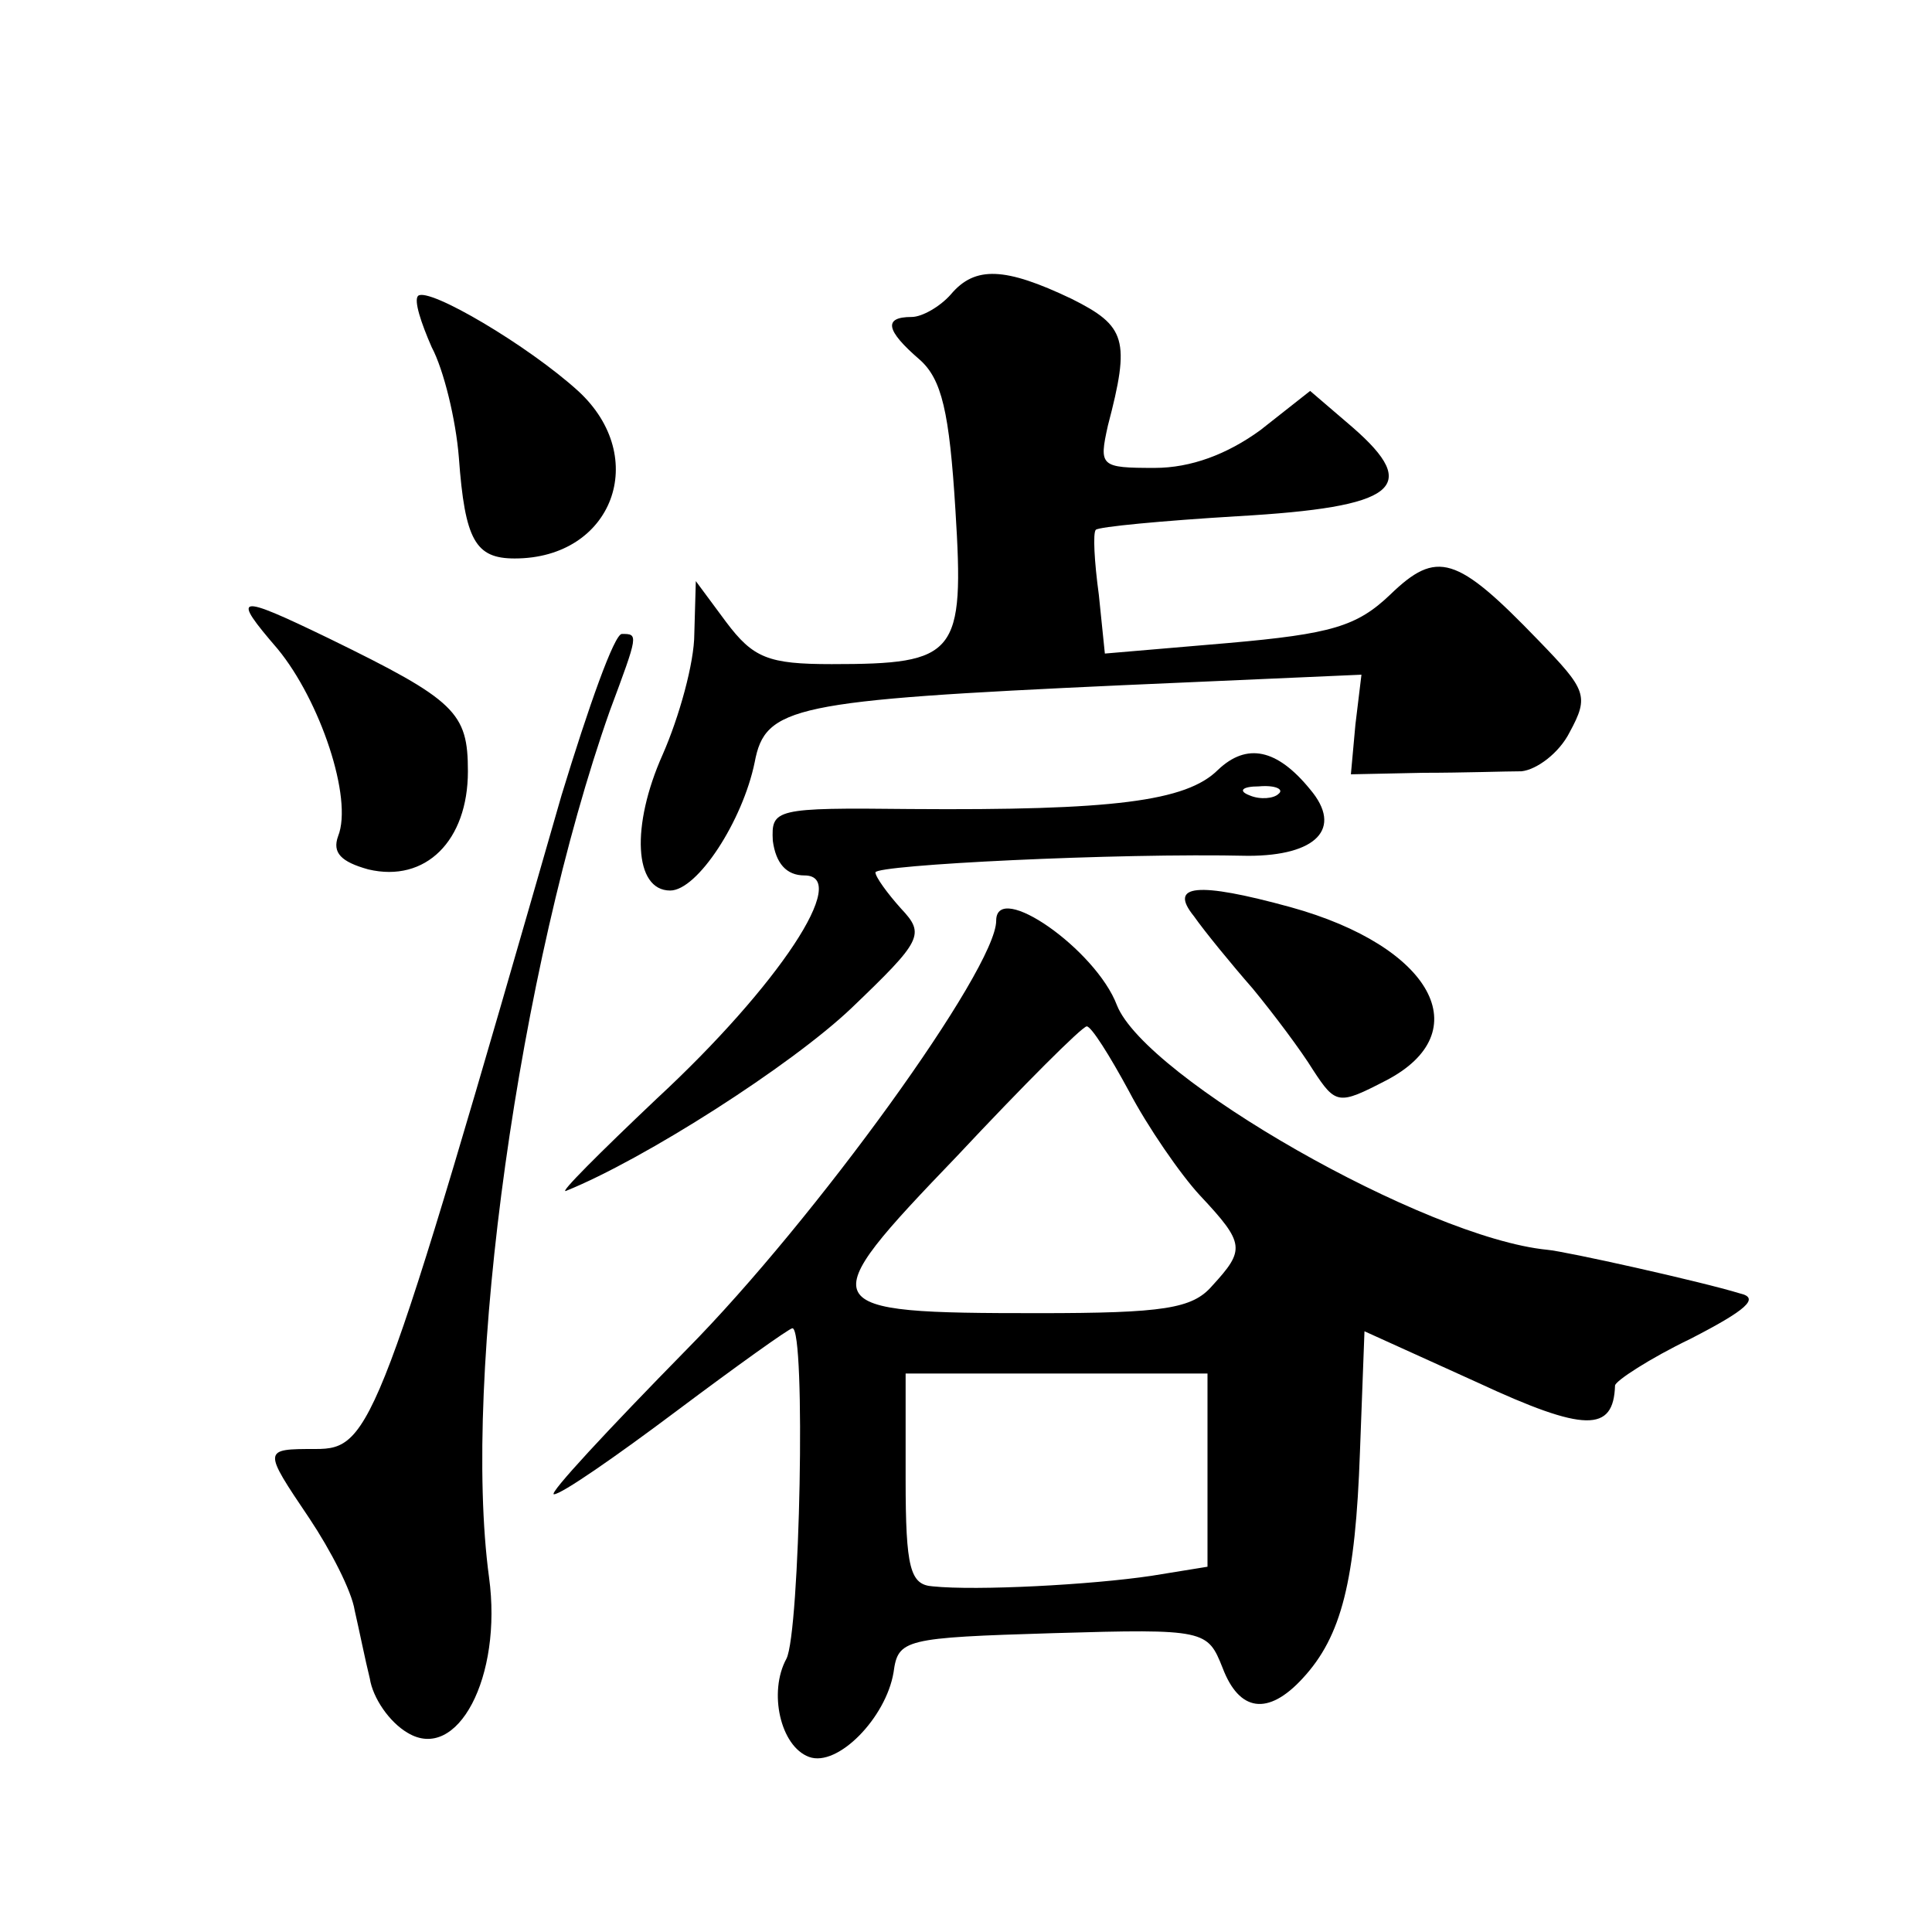
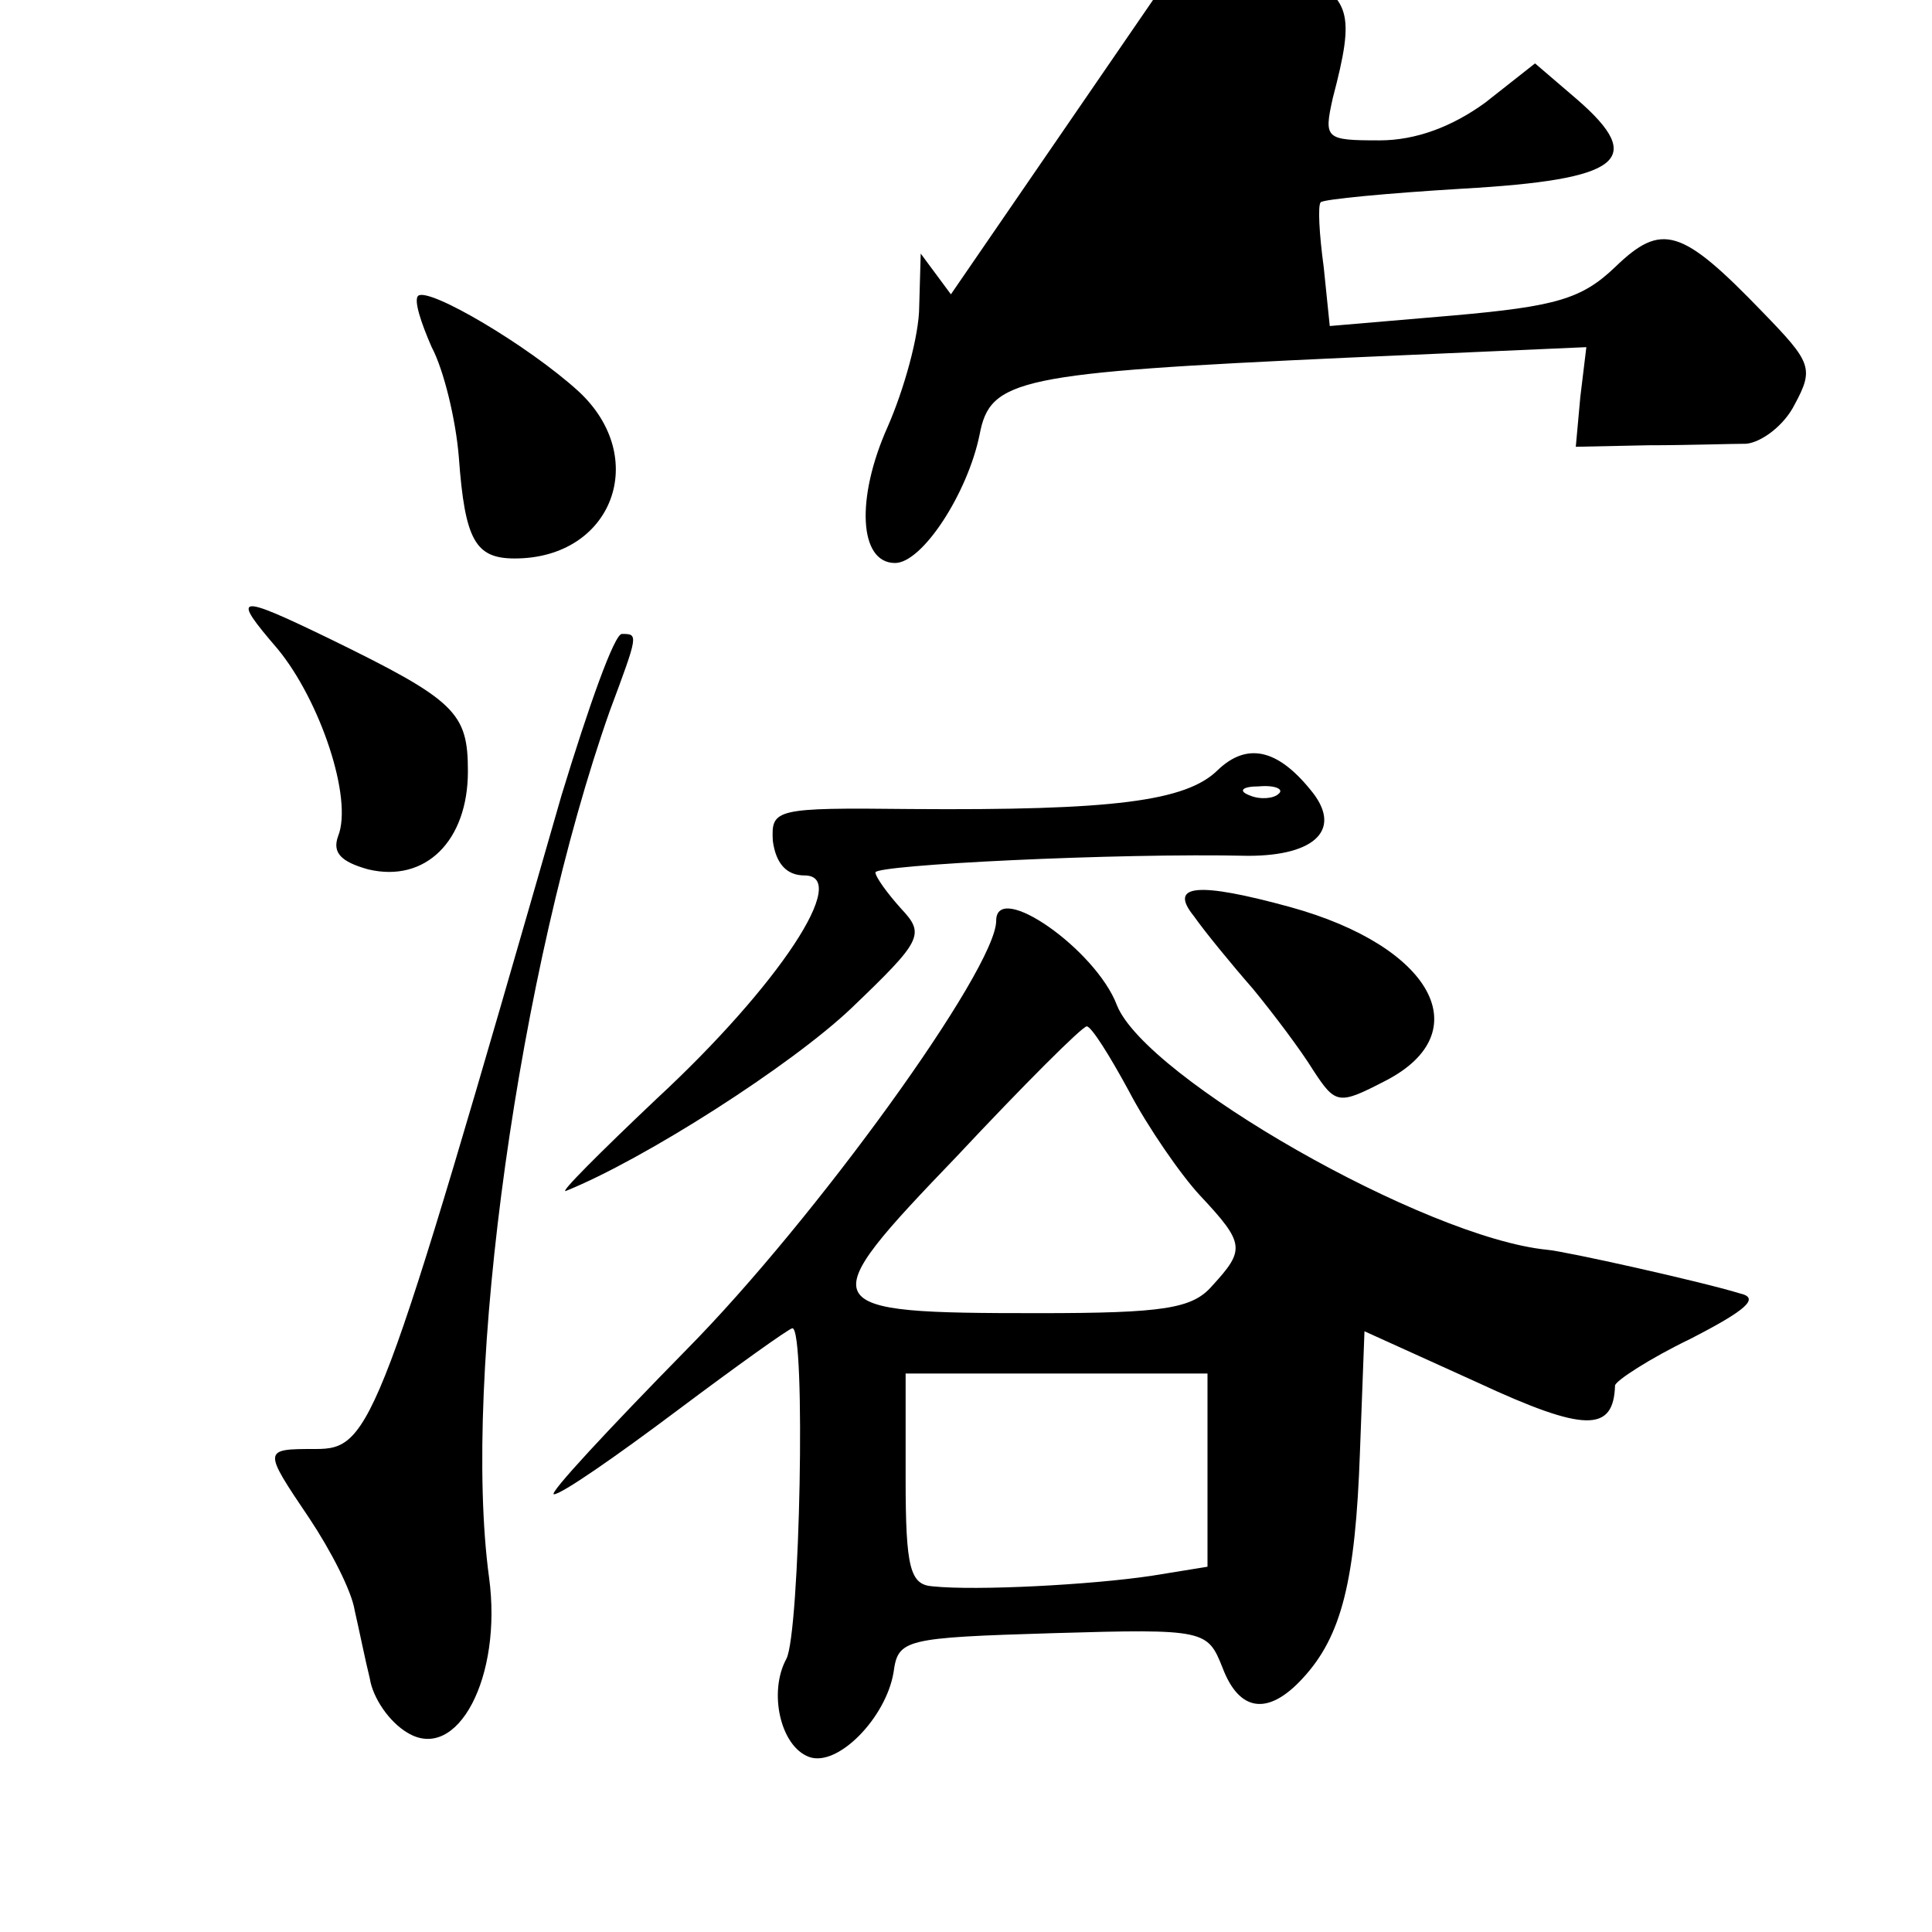
<svg xmlns="http://www.w3.org/2000/svg" version="1.0" width="128pt" height="128pt" viewBox="0 0 128 128" preserveAspectRatio="xMidYMid meet">
  <g transform="translate(0,128) scale(0.1,-0.1)" fill="#0" stroke="none">
-     <path d="M630 1085 c-7 -8 -19 -15 -26 -15 -19 0 -17 -9 5 -28 15 -13 20 -35 24 -100 6 -96 1 -102 -82 -102 -42 0 -52 4 -70 28 l-20 27 -1 -35 c0 -19 -10 -55 -21 -80 -21 -47 -19 -90 5 -90 18 0 48 46 56 85 7 37 25 41 243 51 l159 7 -4 -33 -3 -33 48 1 c26 0 55 1 65 1 10 1 25 12 32 26 13 24 11 28 -21 61 -54 56 -67 60 -98 30 -22 -21 -39 -26 -107 -32 l-82 -7 -4 39 c-3 22 -4 41 -2 43 2 2 44 6 94 9 105 6 122 19 76 59 l-28 24 -33 -26 c-22 -16 -46 -25 -70 -25 -36 0 -37 1 -31 28 15 57 12 66 -24 84 -44 21 -64 22 -80 3z M277 1084 c-3 -3 2 -18 9 -34 8 -15 16 -48 18 -73 4 -55 11 -67 37 -67 65 0 90 67 42 111 -33 30 -99 69 -106 63z M184 850 c28 -34 50 -99 40 -124 -4 -11 2 -17 20 -22 38 -9 66 19 66 65 0 39 -8 47 -92 88 -62 30 -65 29 -34 -7z M372 753 c-121 -421 -126 -433 -163 -433 -35 0 -35 0 -4 -46 14 -21 28 -48 30 -61 3 -13 7 -33 10 -45 2 -13 13 -29 25 -36 33 -20 63 37 54 103 -18 133 20 404 80 574 19 51 19 51 8 51 -5 0 -22 -48 -40 -107z M807 770 c-21 -21 -70 -27 -204 -26 -90 1 -92 0 -91 -21 2 -15 9 -23 21 -23 31 0 -17 -73 -98 -148 -38 -36 -65 -63 -60 -61 52 21 149 83 189 121 47 45 49 49 33 66 -9 10 -17 21 -17 24 0 5 160 13 247 11 45 0 63 18 41 44 -22 27 -42 31 -61 13z m40 -16 c-3 -3 -12 -4 -19 -1 -8 3 -5 6 6 6 11 1 17 -2 13 -5z M791 673 c7 -10 25 -32 39 -48 14 -17 32 -41 40 -54 15 -23 17 -23 48 -7 62 32 31 89 -63 115 -62 17 -81 15 -64 -6z M660 670 c0 -32 -120 -198 -205 -284 -52 -53 -92 -96 -88 -96 5 0 41 25 81 55 40 30 75 55 77 55 9 0 5 -202 -4 -219 -12 -22 -4 -58 15 -65 19 -7 51 26 56 56 3 22 7 23 106 26 101 3 102 2 112 -23 11 -29 30 -32 53 -7 26 28 35 65 38 150 l3 80 75 -34 c71 -33 90 -33 91 -2 0 3 23 18 50 31 37 19 46 27 33 30 -26 8 -116 28 -128 29 -81 8 -266 114 -285 162 -14 37 -80 83 -80 56z m88 -113 c12 -23 34 -55 47 -69 30 -32 30 -36 8 -60 -13 -15 -32 -18 -115 -18 -150 0 -151 3 -54 104 44 47 83 86 86 86 3 0 15 -19 28 -43z m52 -251 l0 -64 -37 -6 c-40 -6 -116 -10 -145 -7 -15 1 -18 12 -18 71 l0 70 100 0 100 0 0 -64z" />
+     <path d="M630 1085 l-20 27 -1 -35 c0 -19 -10 -55 -21 -80 -21 -47 -19 -90 5 -90 18 0 48 46 56 85 7 37 25 41 243 51 l159 7 -4 -33 -3 -33 48 1 c26 0 55 1 65 1 10 1 25 12 32 26 13 24 11 28 -21 61 -54 56 -67 60 -98 30 -22 -21 -39 -26 -107 -32 l-82 -7 -4 39 c-3 22 -4 41 -2 43 2 2 44 6 94 9 105 6 122 19 76 59 l-28 24 -33 -26 c-22 -16 -46 -25 -70 -25 -36 0 -37 1 -31 28 15 57 12 66 -24 84 -44 21 -64 22 -80 3z M277 1084 c-3 -3 2 -18 9 -34 8 -15 16 -48 18 -73 4 -55 11 -67 37 -67 65 0 90 67 42 111 -33 30 -99 69 -106 63z M184 850 c28 -34 50 -99 40 -124 -4 -11 2 -17 20 -22 38 -9 66 19 66 65 0 39 -8 47 -92 88 -62 30 -65 29 -34 -7z M372 753 c-121 -421 -126 -433 -163 -433 -35 0 -35 0 -4 -46 14 -21 28 -48 30 -61 3 -13 7 -33 10 -45 2 -13 13 -29 25 -36 33 -20 63 37 54 103 -18 133 20 404 80 574 19 51 19 51 8 51 -5 0 -22 -48 -40 -107z M807 770 c-21 -21 -70 -27 -204 -26 -90 1 -92 0 -91 -21 2 -15 9 -23 21 -23 31 0 -17 -73 -98 -148 -38 -36 -65 -63 -60 -61 52 21 149 83 189 121 47 45 49 49 33 66 -9 10 -17 21 -17 24 0 5 160 13 247 11 45 0 63 18 41 44 -22 27 -42 31 -61 13z m40 -16 c-3 -3 -12 -4 -19 -1 -8 3 -5 6 6 6 11 1 17 -2 13 -5z M791 673 c7 -10 25 -32 39 -48 14 -17 32 -41 40 -54 15 -23 17 -23 48 -7 62 32 31 89 -63 115 -62 17 -81 15 -64 -6z M660 670 c0 -32 -120 -198 -205 -284 -52 -53 -92 -96 -88 -96 5 0 41 25 81 55 40 30 75 55 77 55 9 0 5 -202 -4 -219 -12 -22 -4 -58 15 -65 19 -7 51 26 56 56 3 22 7 23 106 26 101 3 102 2 112 -23 11 -29 30 -32 53 -7 26 28 35 65 38 150 l3 80 75 -34 c71 -33 90 -33 91 -2 0 3 23 18 50 31 37 19 46 27 33 30 -26 8 -116 28 -128 29 -81 8 -266 114 -285 162 -14 37 -80 83 -80 56z m88 -113 c12 -23 34 -55 47 -69 30 -32 30 -36 8 -60 -13 -15 -32 -18 -115 -18 -150 0 -151 3 -54 104 44 47 83 86 86 86 3 0 15 -19 28 -43z m52 -251 l0 -64 -37 -6 c-40 -6 -116 -10 -145 -7 -15 1 -18 12 -18 71 l0 70 100 0 100 0 0 -64z" />
  </g>
</svg>